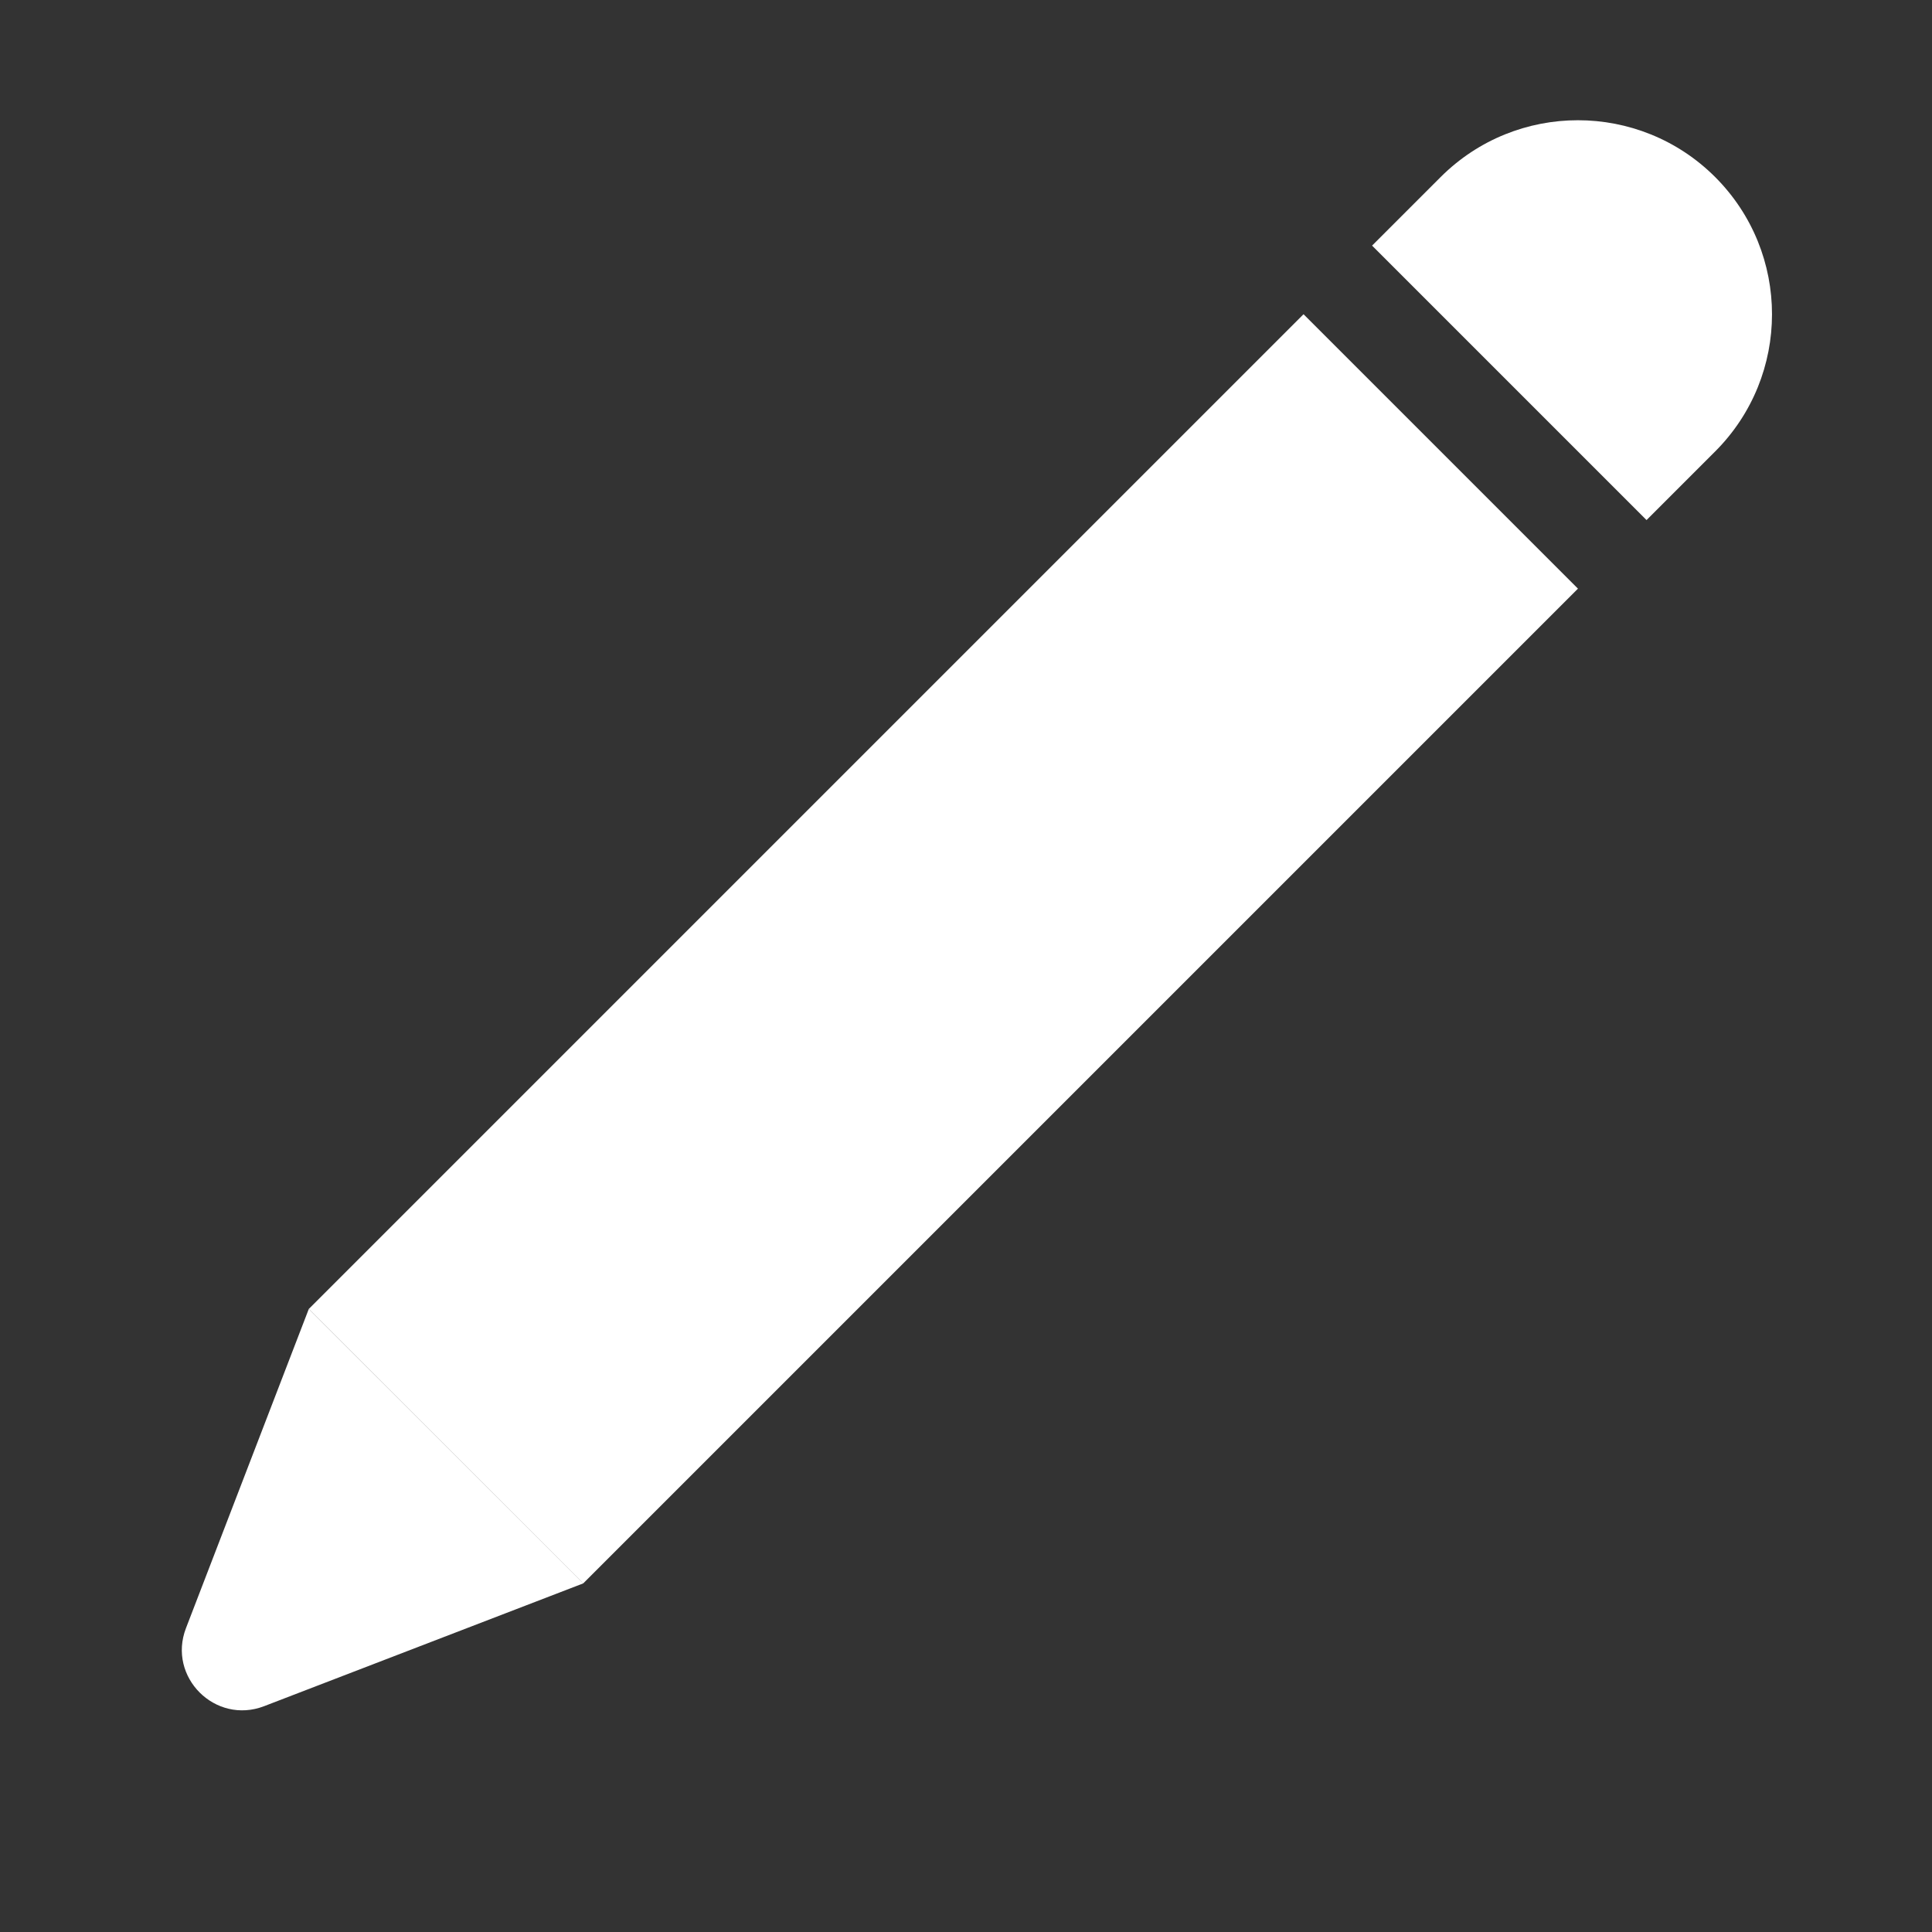
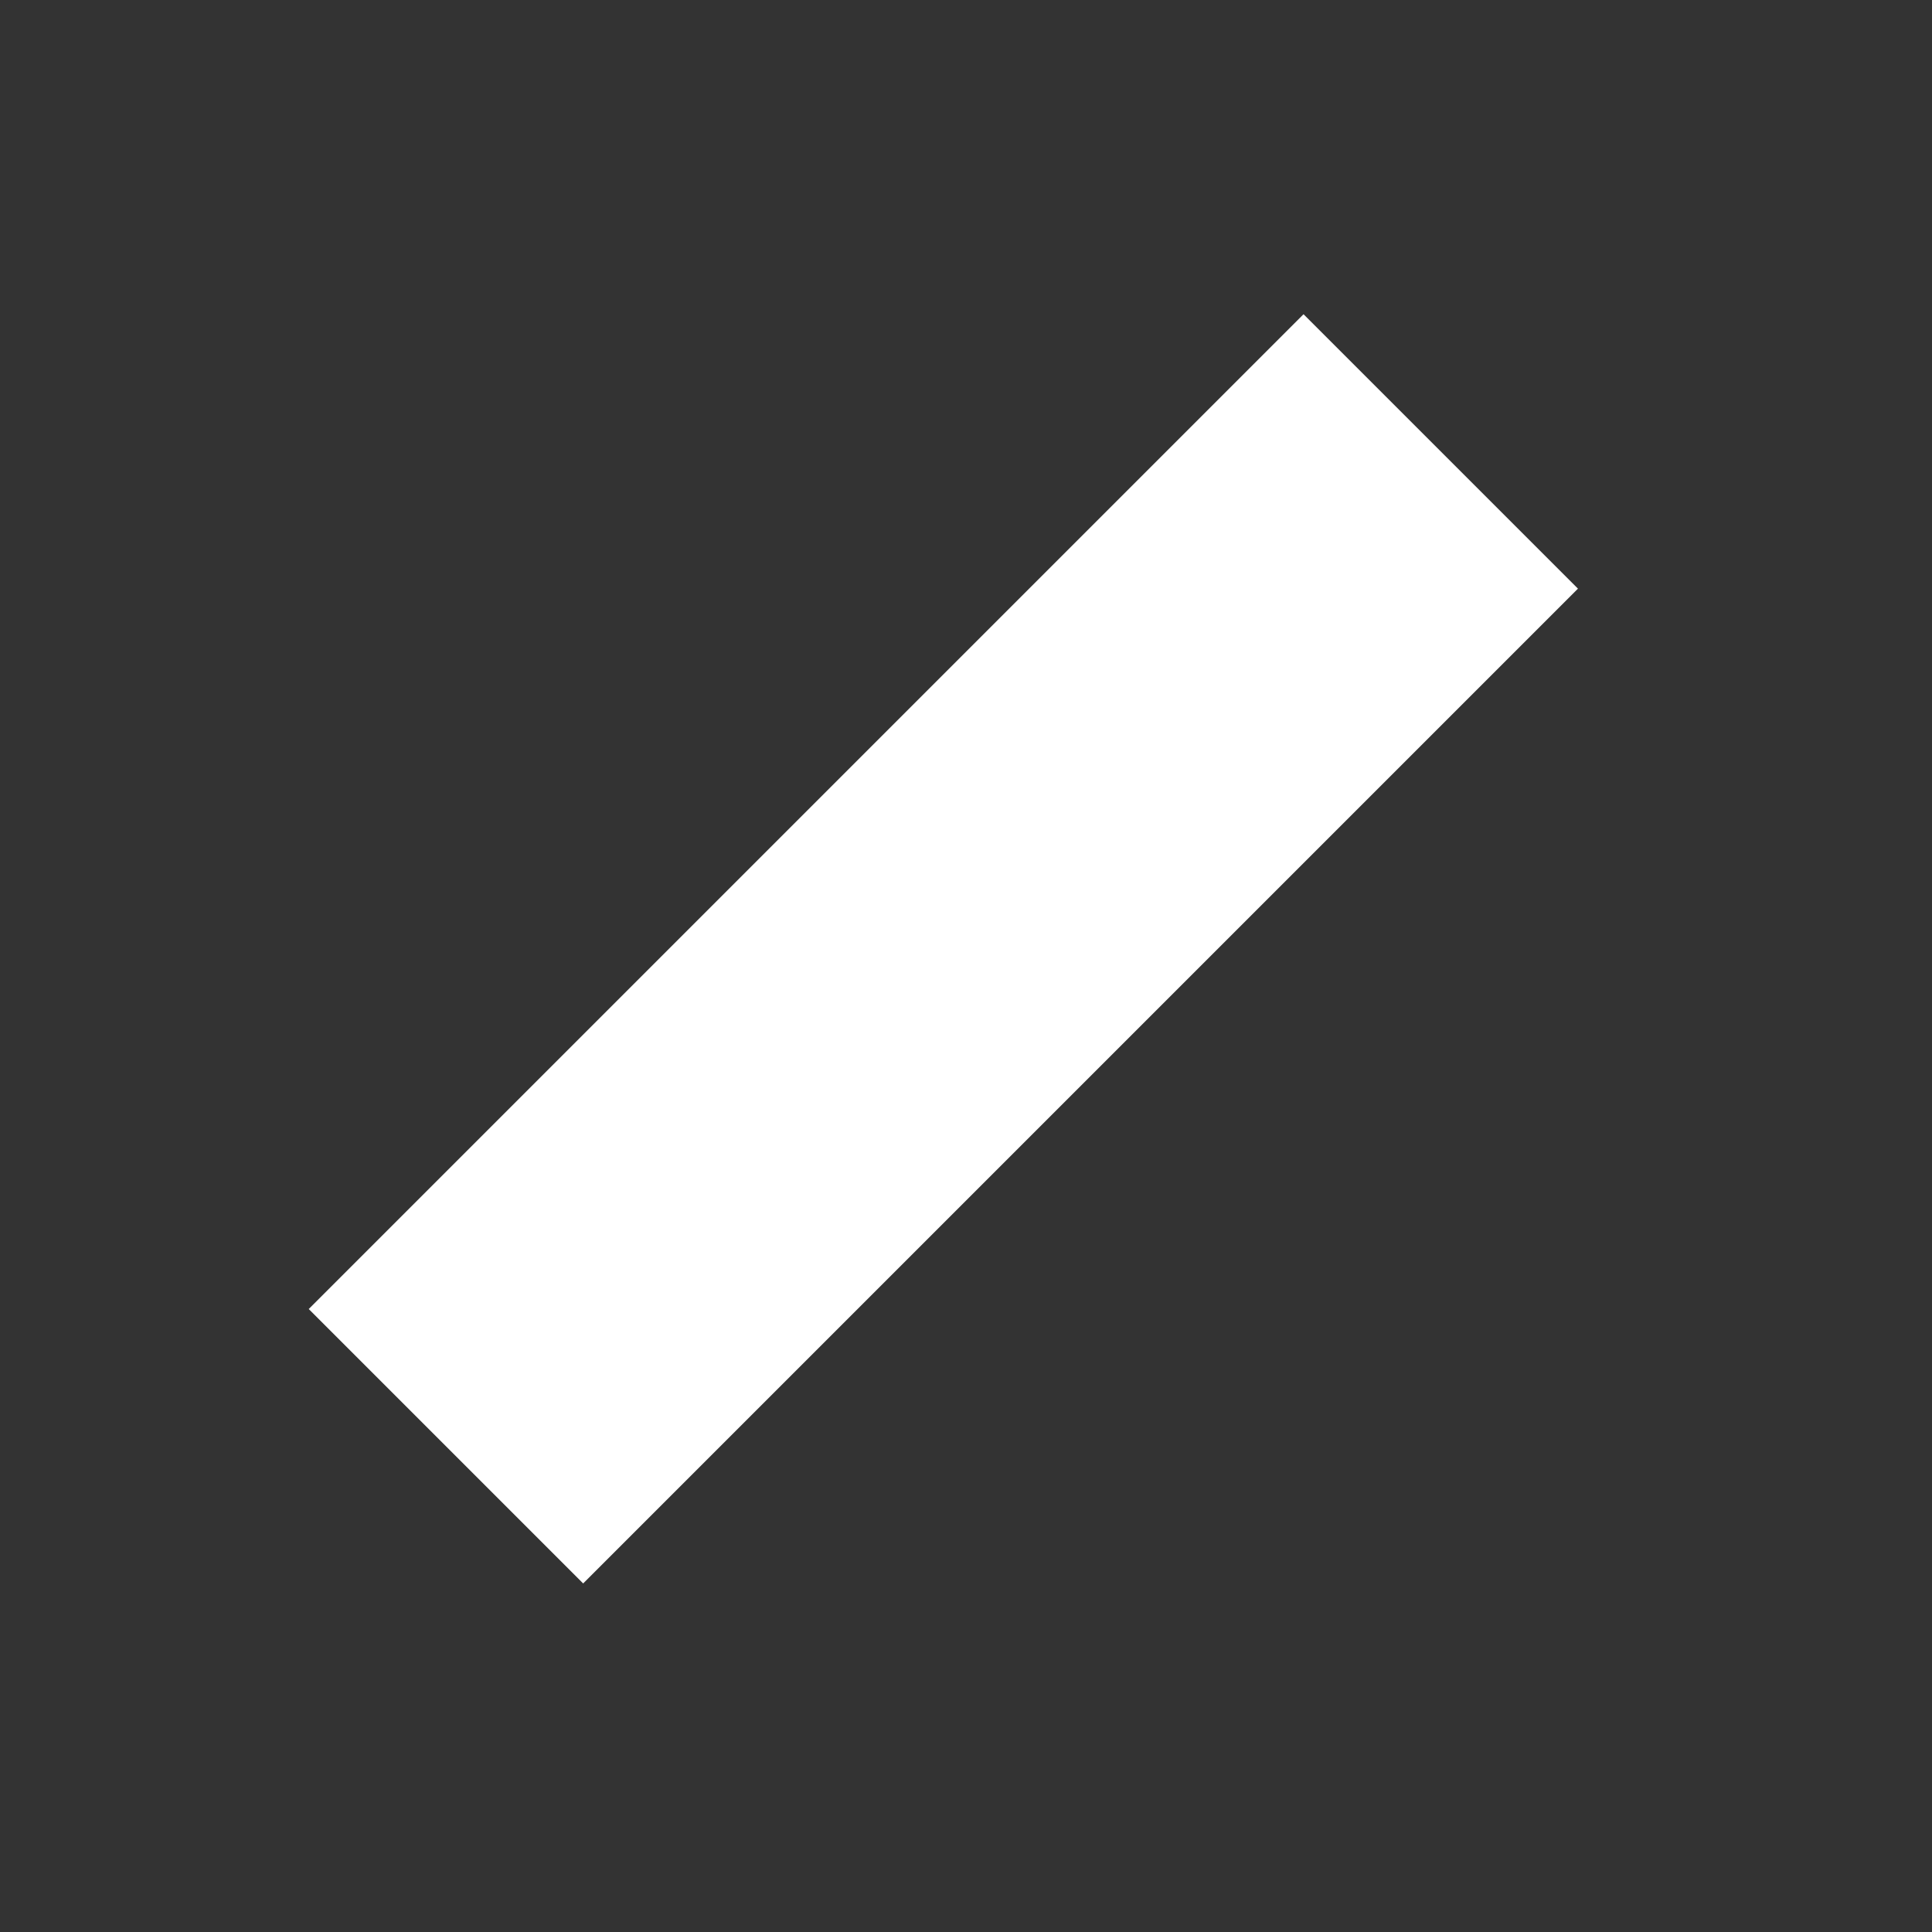
<svg xmlns="http://www.w3.org/2000/svg" width="16" height="16" viewBox="0 0 16 16" fill="none">
  <rect x="0" y="0" width="16" height="16" fill="#333333" stroke="none" />
  <rect x="13.068" y="4.875" width="11.651" height="3.214" transform="rotate(135 13.068 4.875)" fill="white" />
-   <path d="M14.204 1.466C14.832 2.094 14.832 3.111 14.204 3.739L13.636 4.307L11.363 2.034L11.931 1.466C12.559 0.839 13.576 0.839 14.204 1.466Z" fill="white" />
-   <path d="M1.54 13.484L2.557 10.841L4.83 13.113L2.187 14.13C1.782 14.285 1.385 13.888 1.54 13.484Z" fill="white" />
</svg>